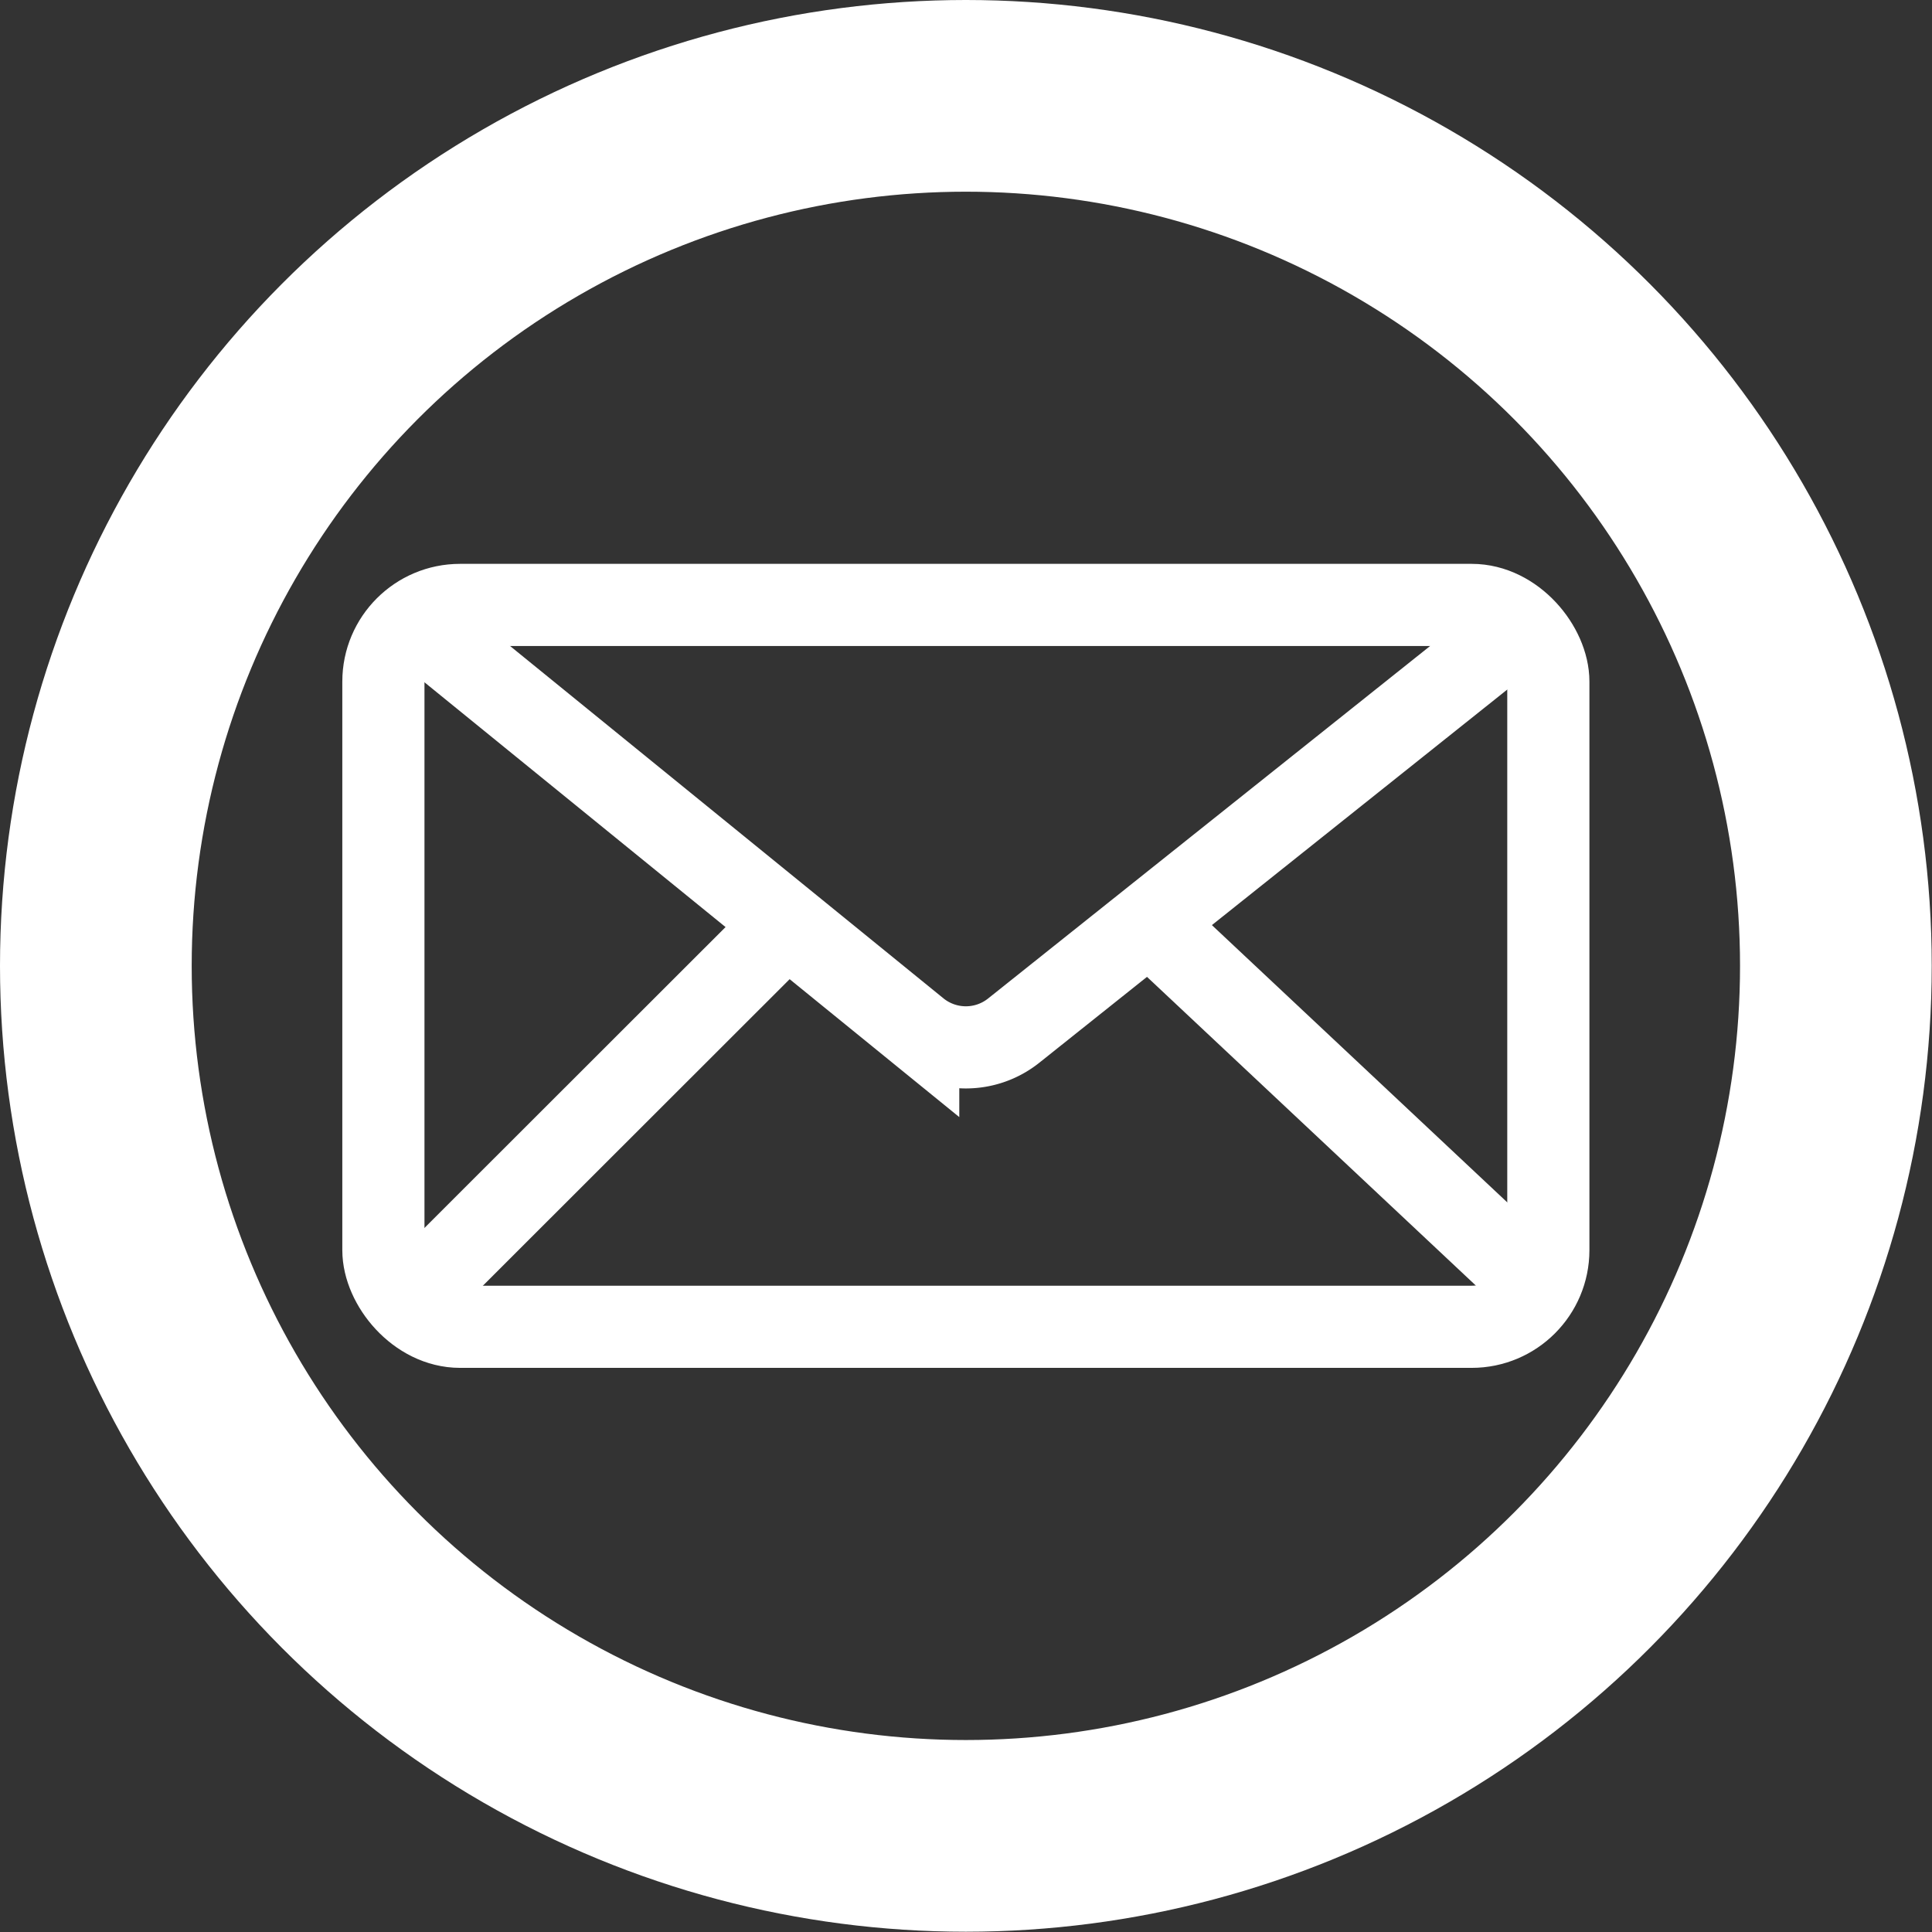
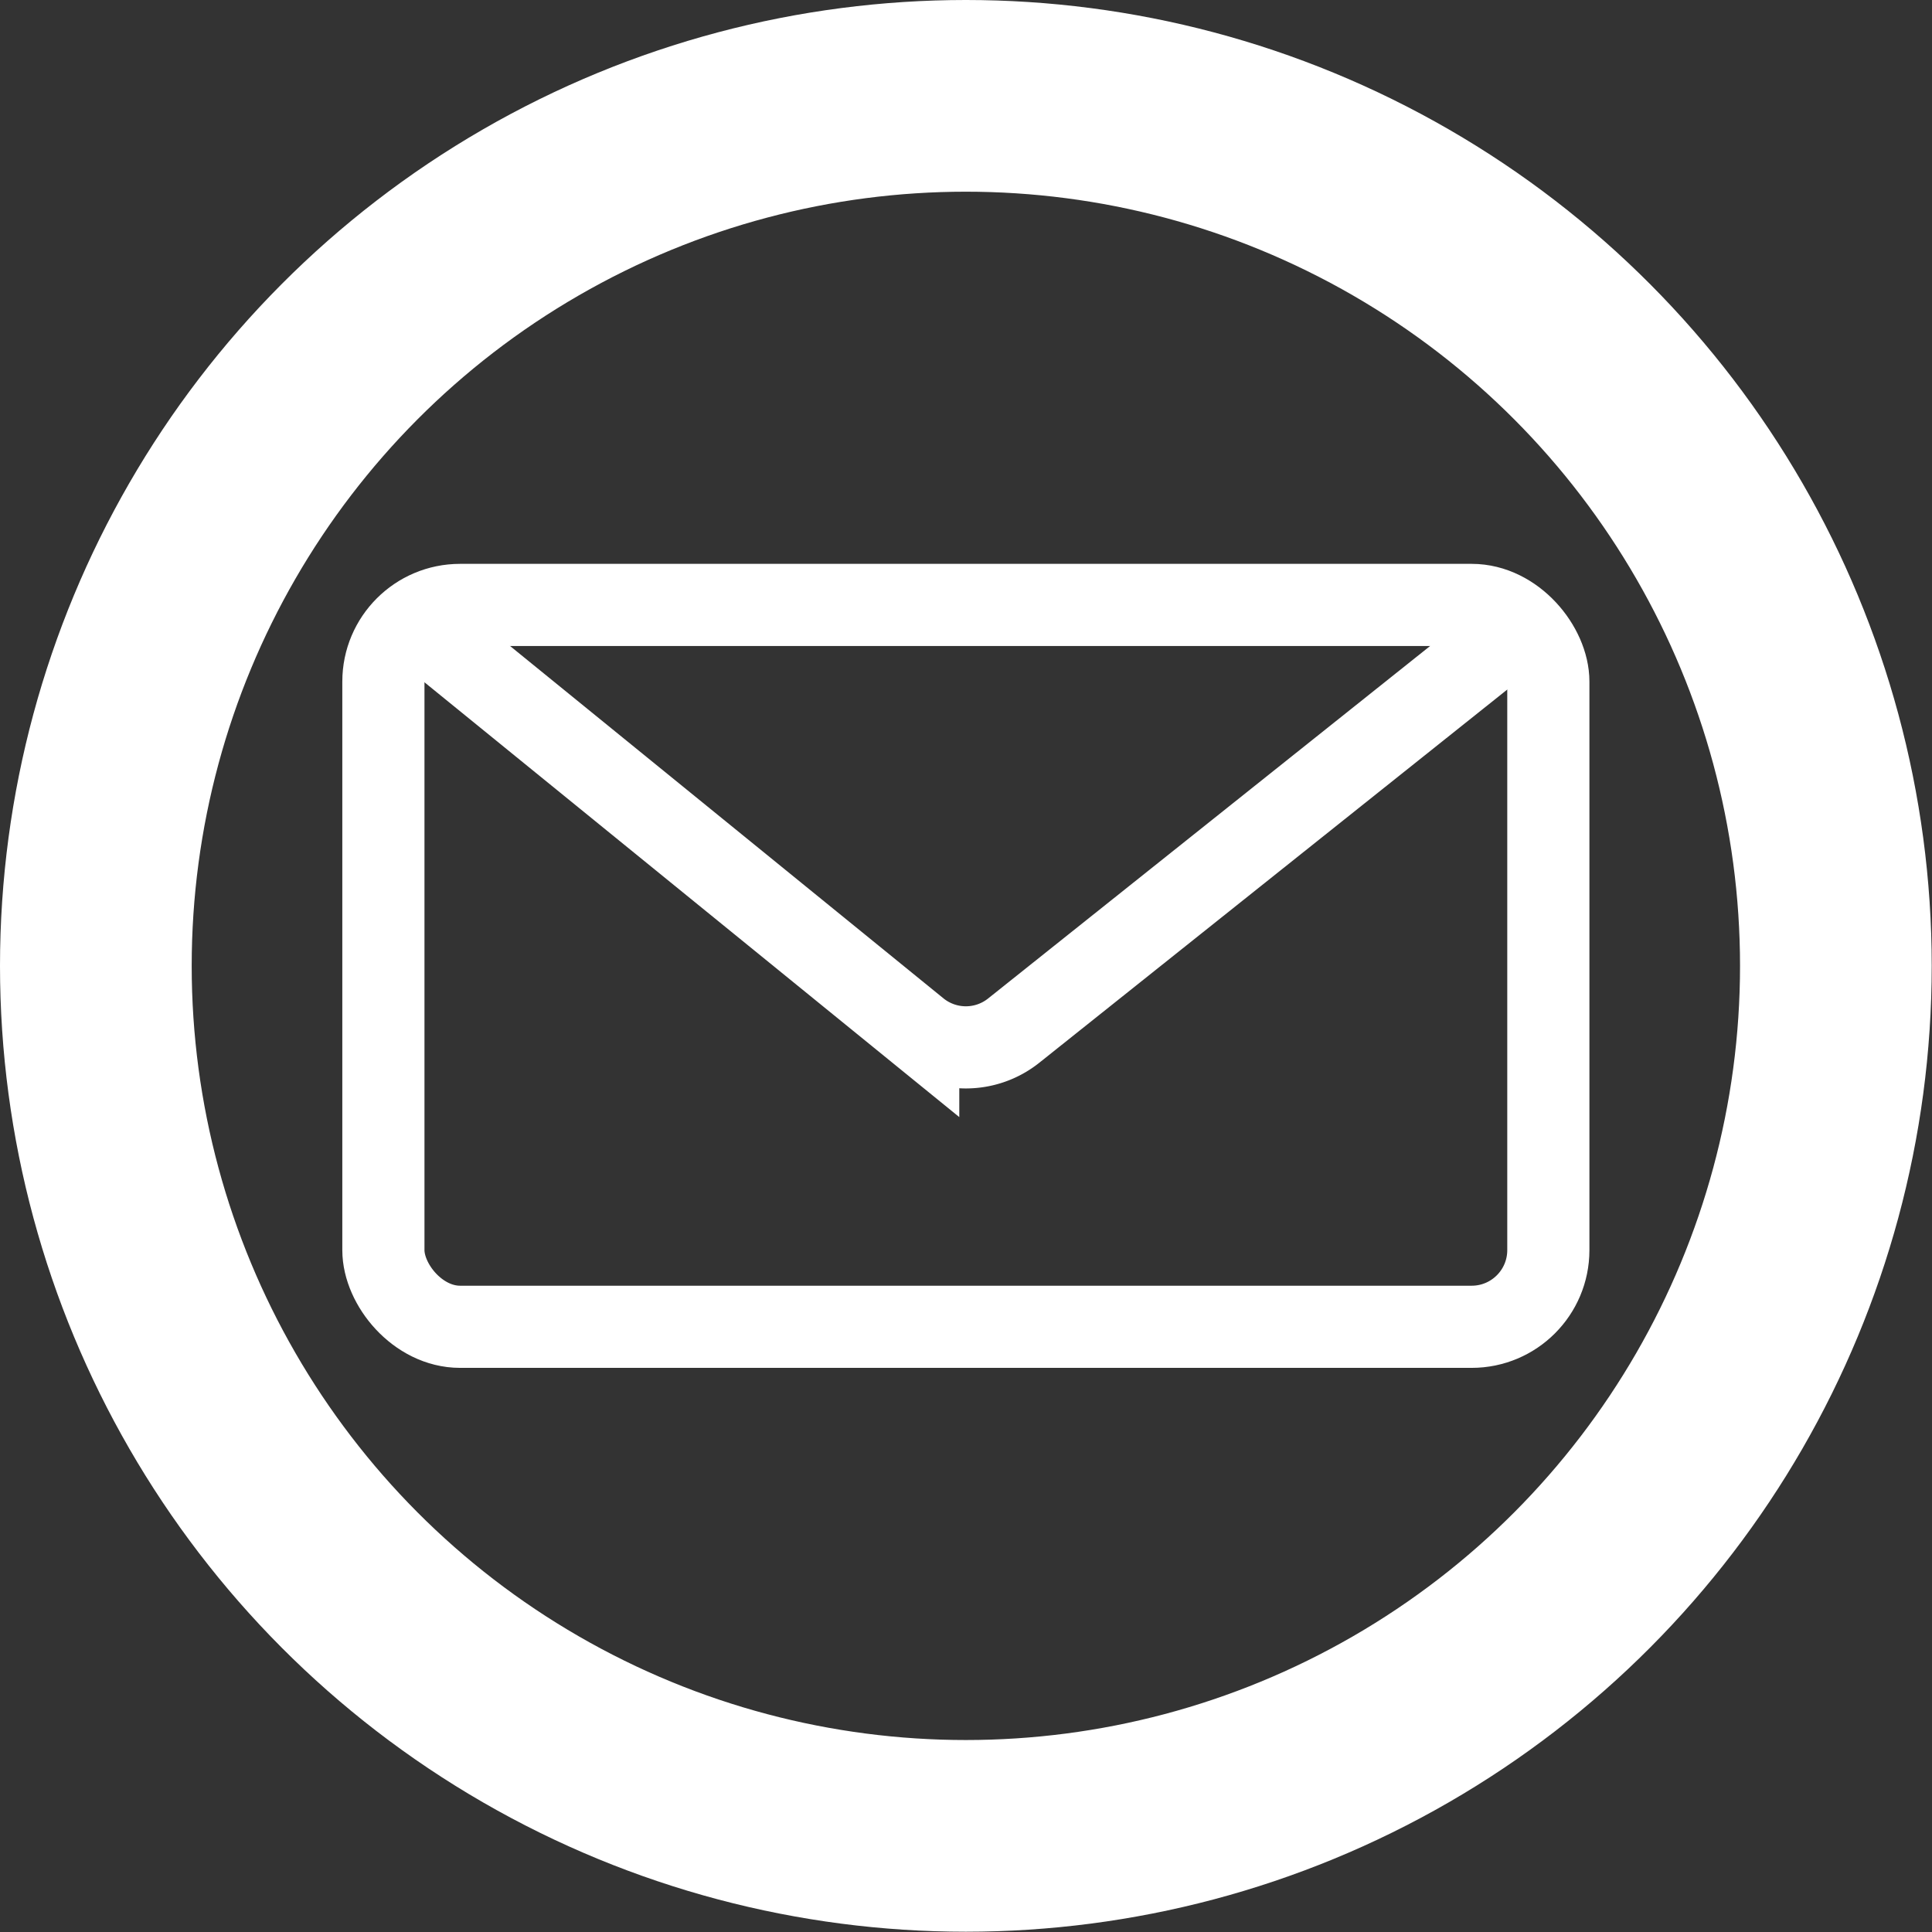
<svg xmlns="http://www.w3.org/2000/svg" viewBox="0 0 70.55 70.55">
  <rect x="0" y="0" width="70.55" height="70.55" fill="#333333" stroke="none" />
  <defs>
    <style>.cls-1,.cls-2{fill:none;stroke:#fff;stroke-miterlimit:10;}.cls-1{stroke-width:3px;}.cls-2{stroke-width:7px;}</style>
  </defs>
  <g id="Layer_2" data-name="Layer 2">
    <g id="Layer_5" data-name="Layer 5">
      <rect class="cls-1" x="14" y="22.09" width="42.54" height="26.36" rx="2.8" />
      <path class="cls-1" d="M15.08,22.64l18.45,15a2.8,2.8,0,0,0,3.48,0l18.81-15" />
-       <line class="cls-1" x1="14.84" y1="47.62" x2="28.32" y2="34.15" />
-       <line class="cls-1" x1="56.24" y1="47.09" x2="41.89" y2="33.62" />
      <circle class="cls-2" cx="35.27" cy="35.27" r="31.77" />
    </g>
  </g>
</svg>